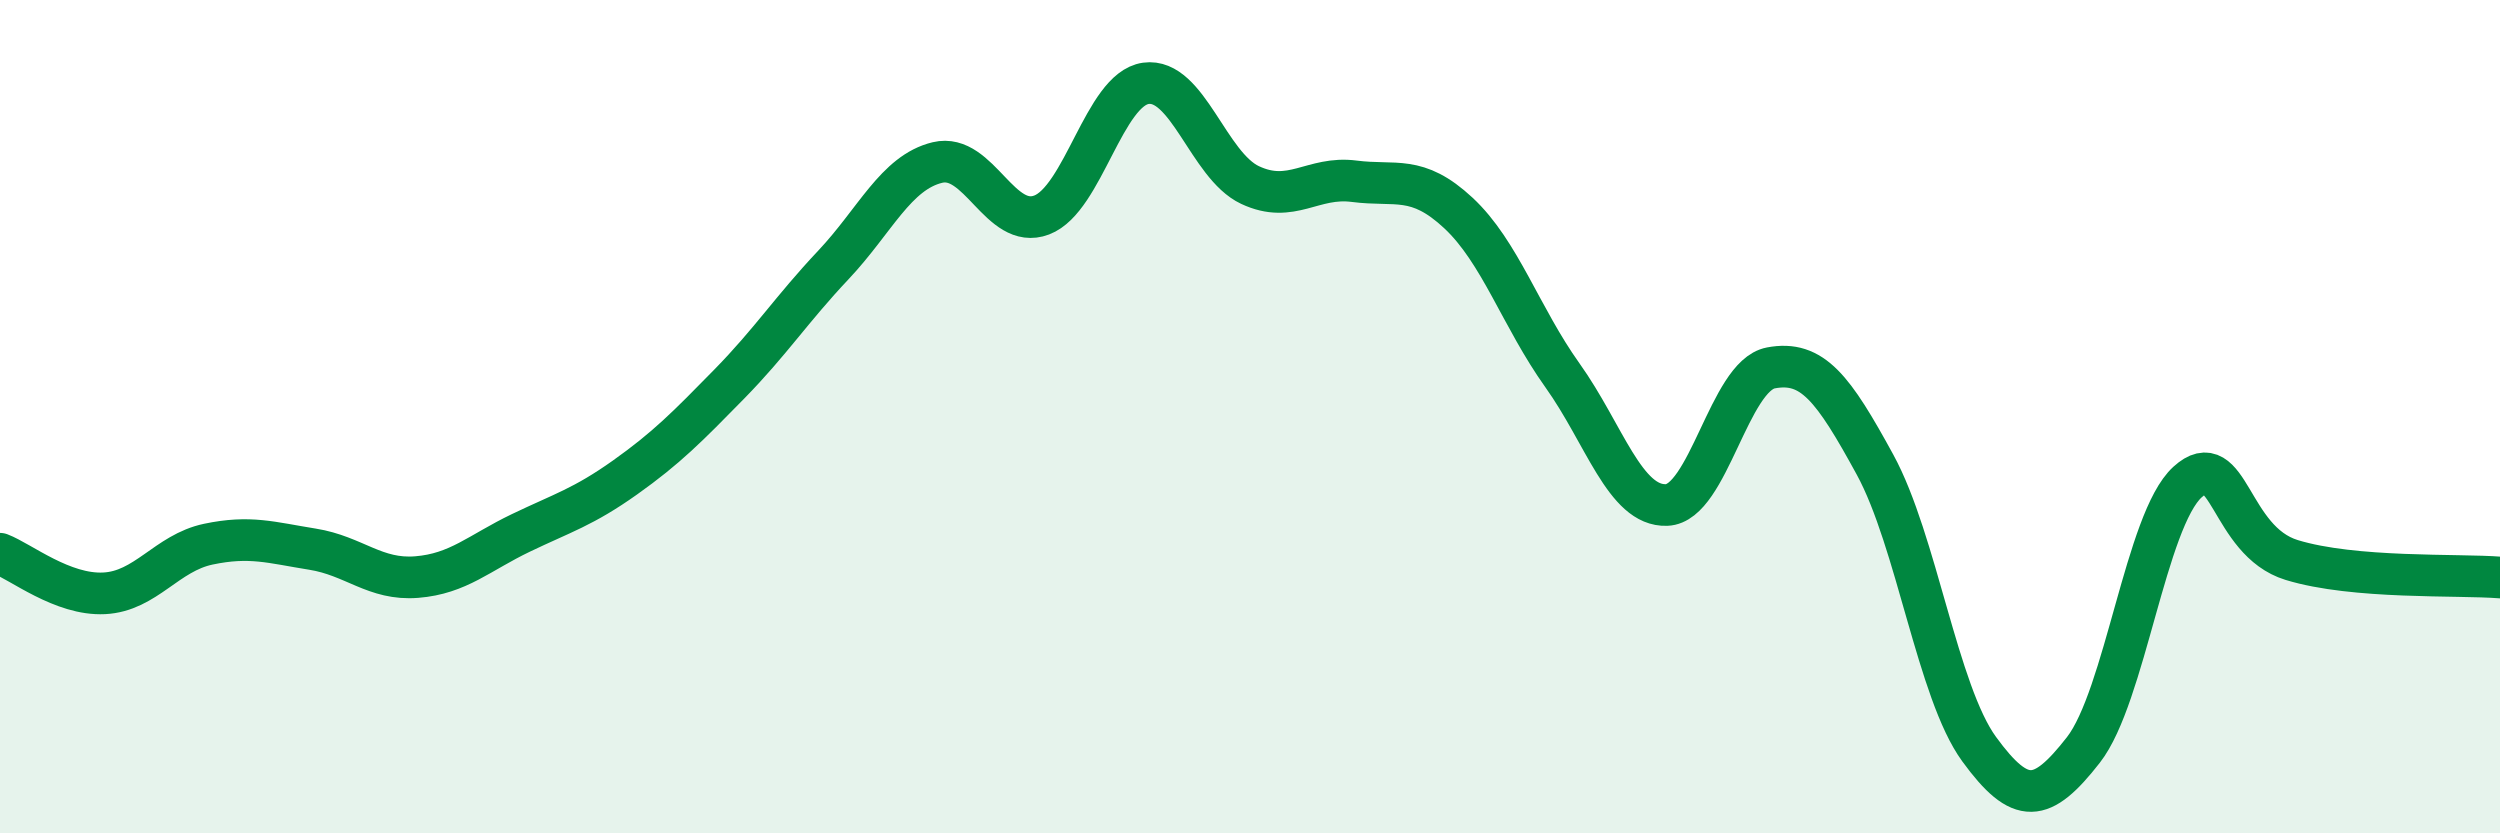
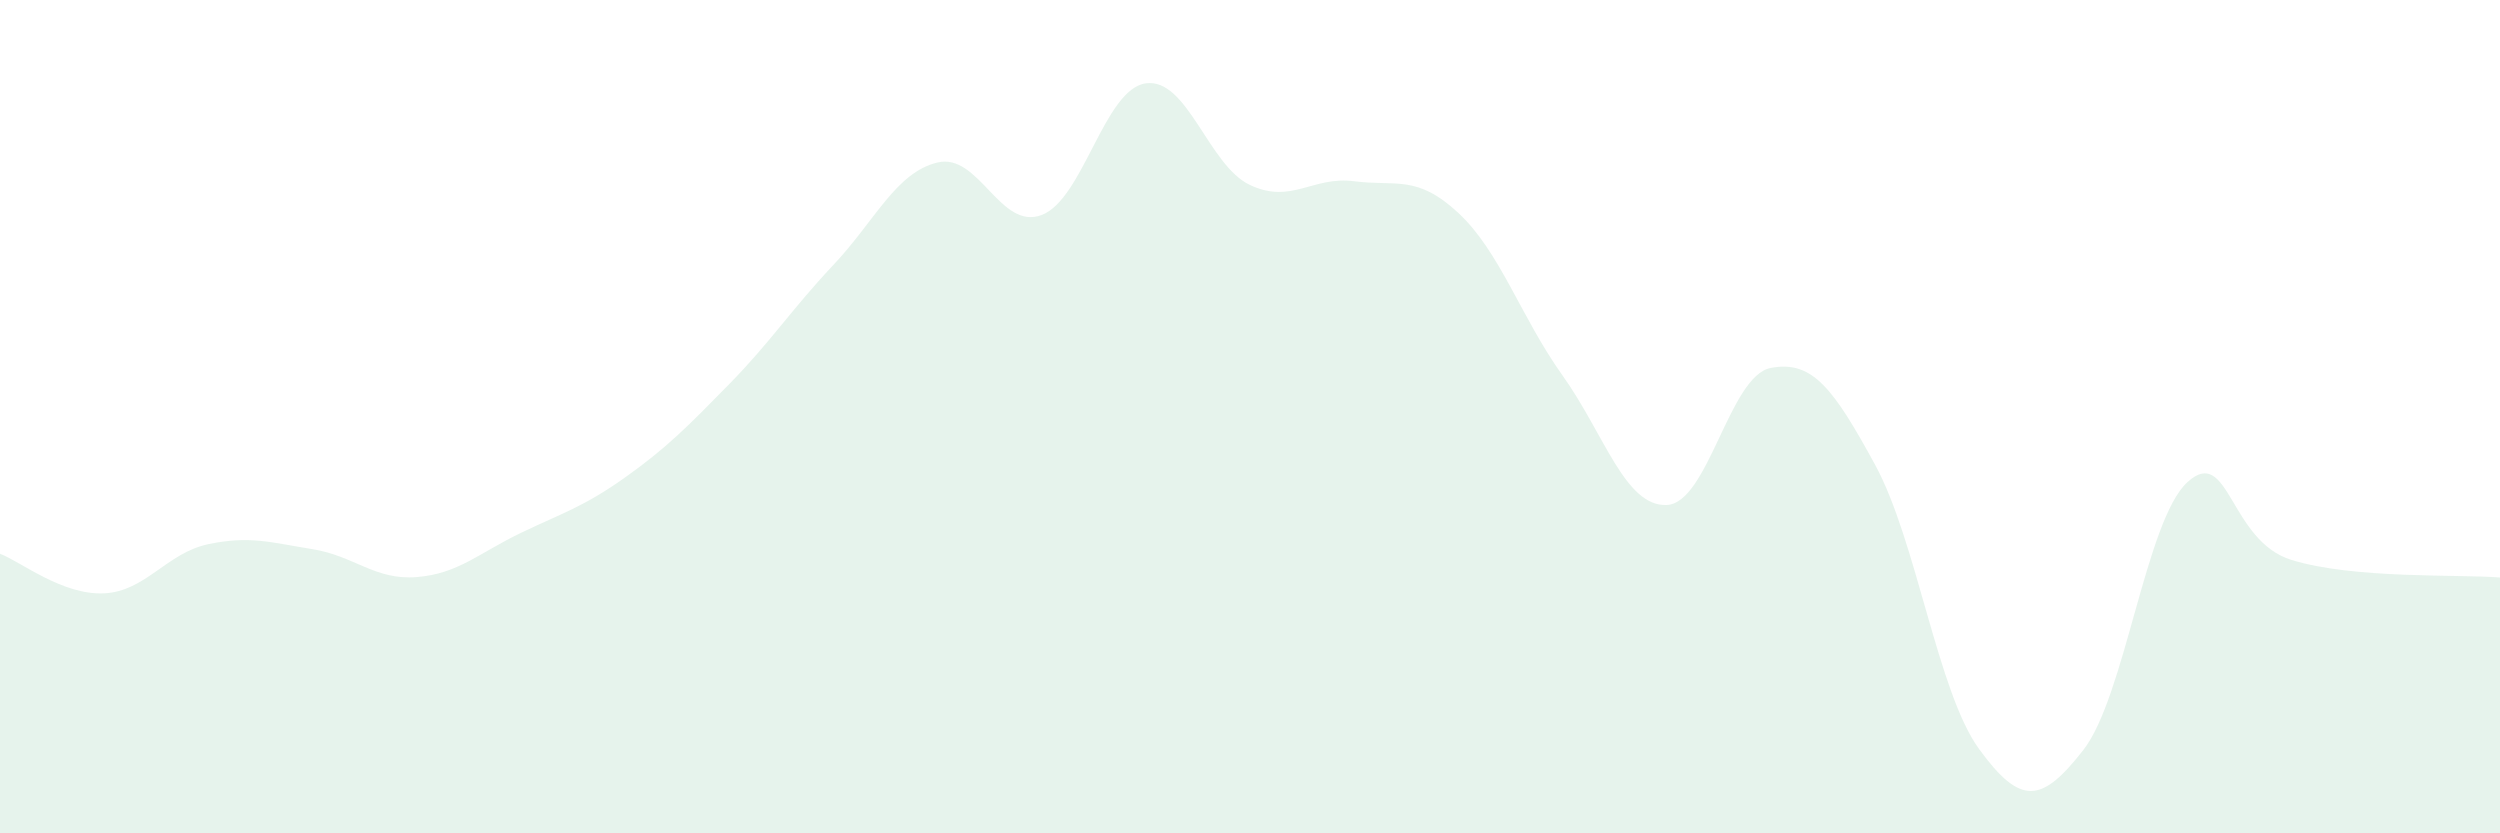
<svg xmlns="http://www.w3.org/2000/svg" width="60" height="20" viewBox="0 0 60 20">
  <path d="M 0,13.29 C 0.5,13.48 1.5,14.29 2.5,14.24 C 3.5,14.19 4,13.27 5,13.06 C 6,12.85 6.5,13.02 7.5,13.18 C 8.5,13.34 9,13.93 10,13.85 C 11,13.77 11.5,13.27 12.5,12.79 C 13.5,12.31 14,12.17 15,11.46 C 16,10.75 16.5,10.24 17.5,9.22 C 18.5,8.2 19,7.42 20,6.36 C 21,5.3 21.5,4.14 22.5,3.9 C 23.5,3.66 24,5.54 25,5.16 C 26,4.78 26.5,2.14 27.5,2 C 28.5,1.86 29,3.97 30,4.44 C 31,4.91 31.5,4.22 32.5,4.35 C 33.5,4.48 34,4.18 35,5.11 C 36,6.04 36.5,7.61 37.5,9.01 C 38.5,10.41 39,12.16 40,12.12 C 41,12.08 41.5,9.02 42.5,8.83 C 43.5,8.64 44,9.32 45,11.15 C 46,12.98 46.5,16.61 47.5,17.98 C 48.5,19.35 49,19.28 50,18 C 51,16.72 51.5,12.48 52.5,11.57 C 53.5,10.66 53.5,12.98 55,13.44 C 56.5,13.9 59,13.78 60,13.86L60 20L0 20Z" fill="#008740" opacity="0.1" stroke-linecap="round" stroke-linejoin="round" />
-   <path d="M 0,13.29 C 0.5,13.48 1.5,14.29 2.5,14.24 C 3.5,14.19 4,13.27 5,13.06 C 6,12.85 6.5,13.02 7.5,13.18 C 8.5,13.34 9,13.93 10,13.85 C 11,13.77 11.5,13.27 12.5,12.79 C 13.5,12.31 14,12.17 15,11.46 C 16,10.75 16.5,10.24 17.5,9.22 C 18.5,8.2 19,7.42 20,6.36 C 21,5.3 21.5,4.14 22.5,3.9 C 23.5,3.66 24,5.54 25,5.16 C 26,4.78 26.5,2.14 27.5,2 C 28.5,1.86 29,3.97 30,4.44 C 31,4.91 31.5,4.22 32.5,4.35 C 33.5,4.48 34,4.18 35,5.11 C 36,6.04 36.5,7.61 37.5,9.01 C 38.5,10.41 39,12.16 40,12.12 C 41,12.08 41.5,9.02 42.5,8.83 C 43.5,8.64 44,9.32 45,11.15 C 46,12.98 46.5,16.61 47.5,17.98 C 48.5,19.35 49,19.28 50,18 C 51,16.72 51.5,12.48 52.5,11.57 C 53.5,10.66 53.5,12.98 55,13.44 C 56.5,13.9 59,13.78 60,13.86" stroke="#008740" stroke-width="1" fill="none" stroke-linecap="round" stroke-linejoin="round" />
</svg>